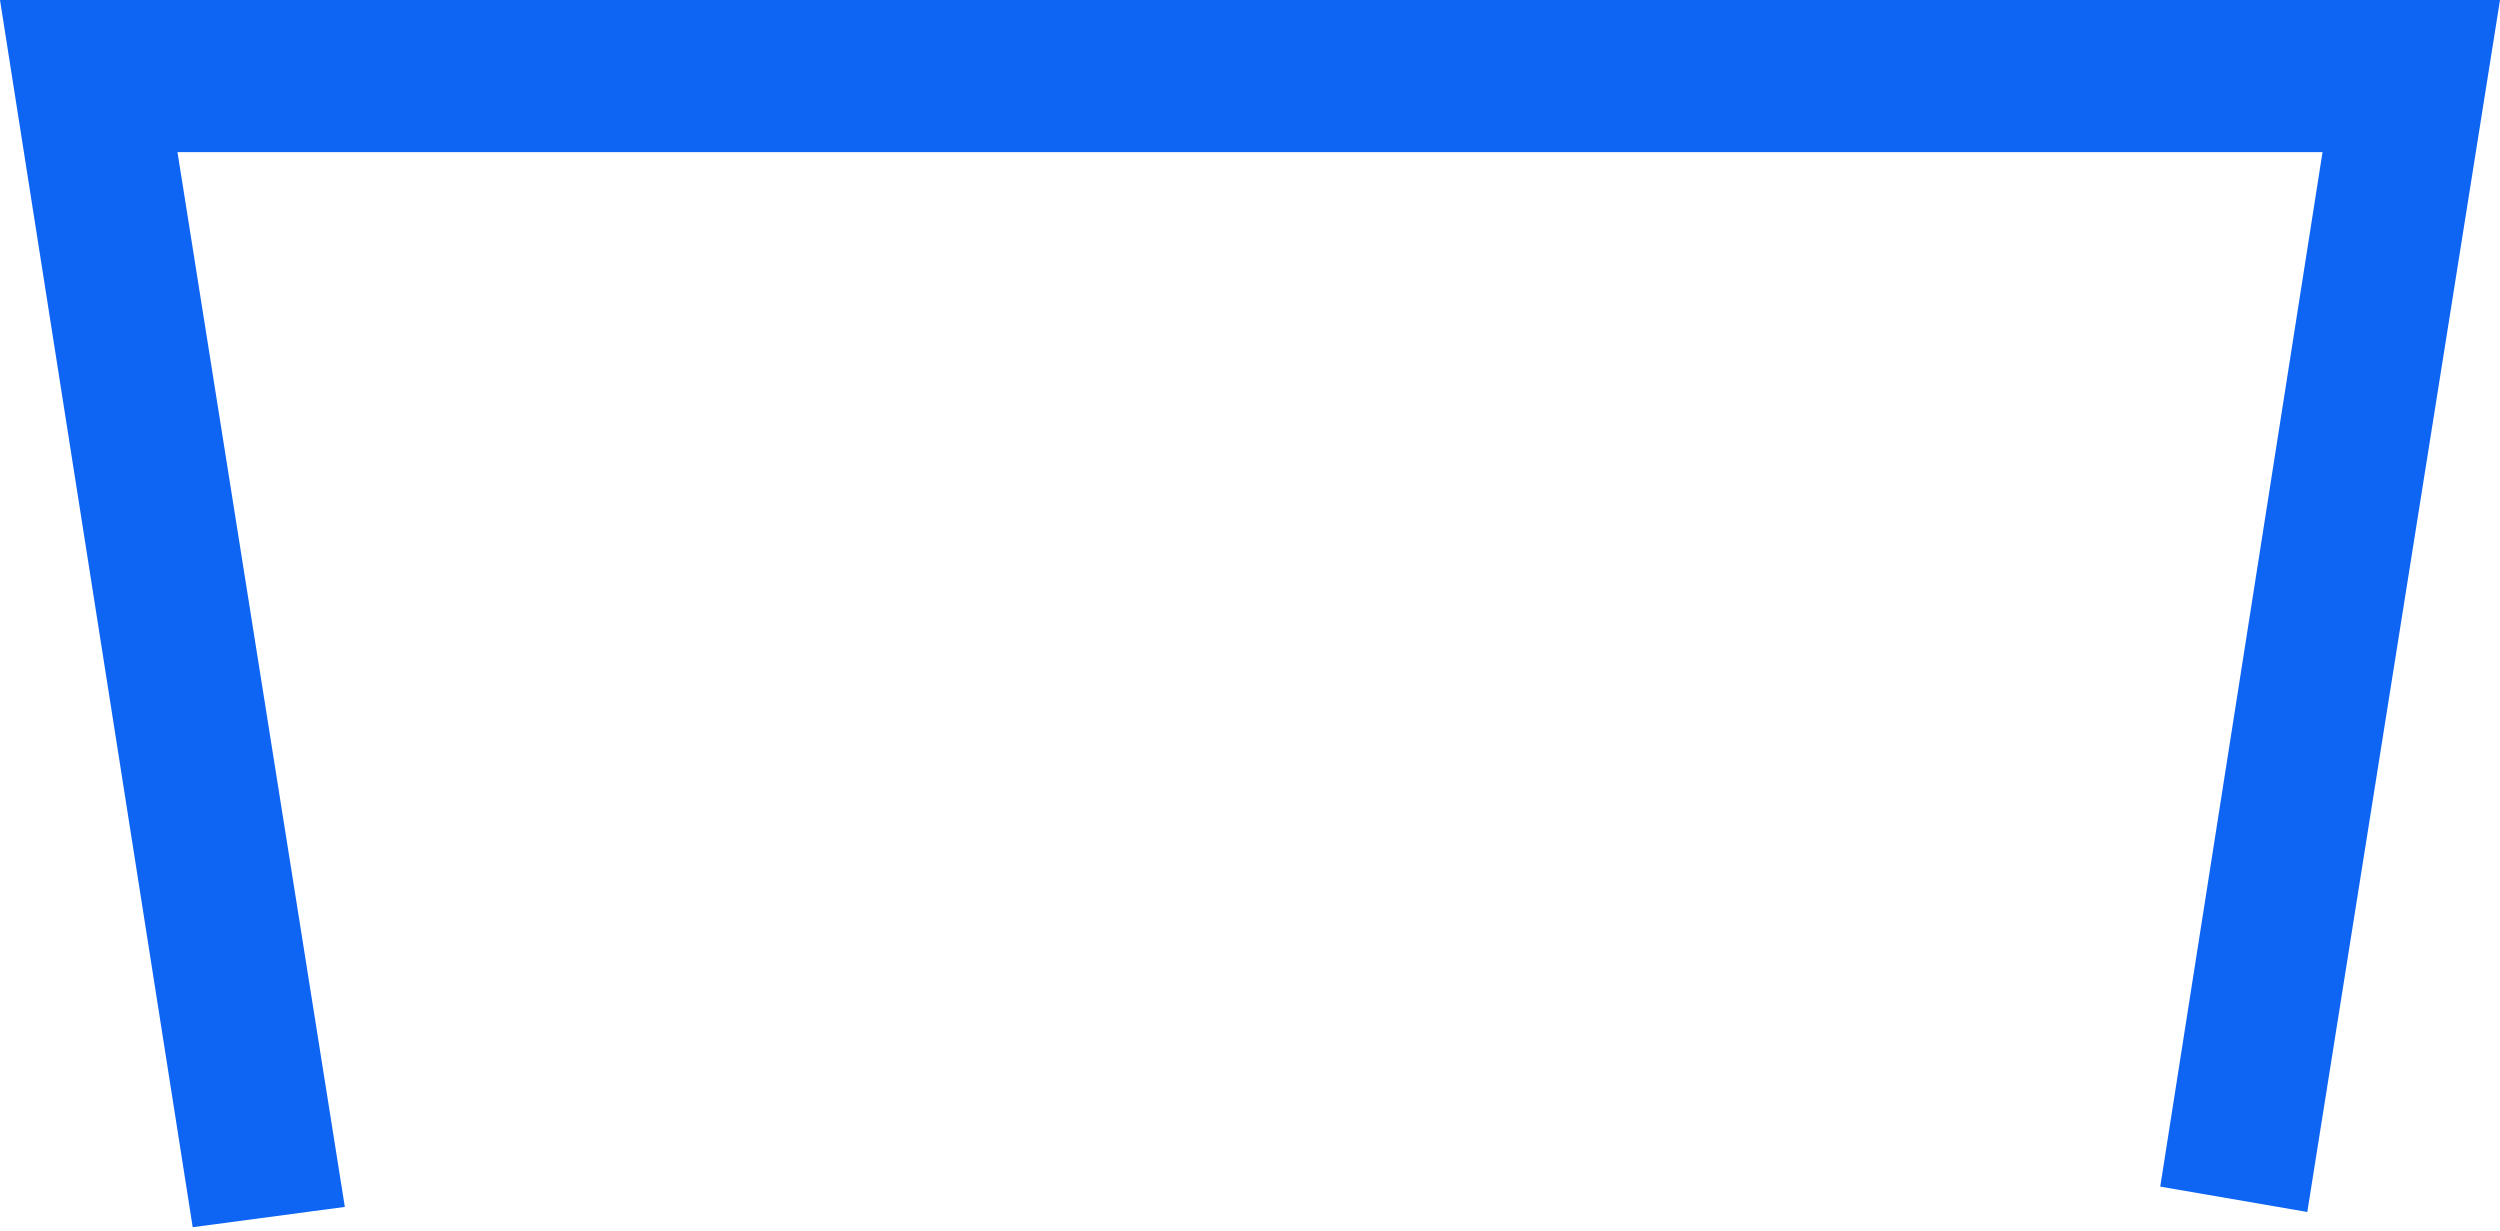
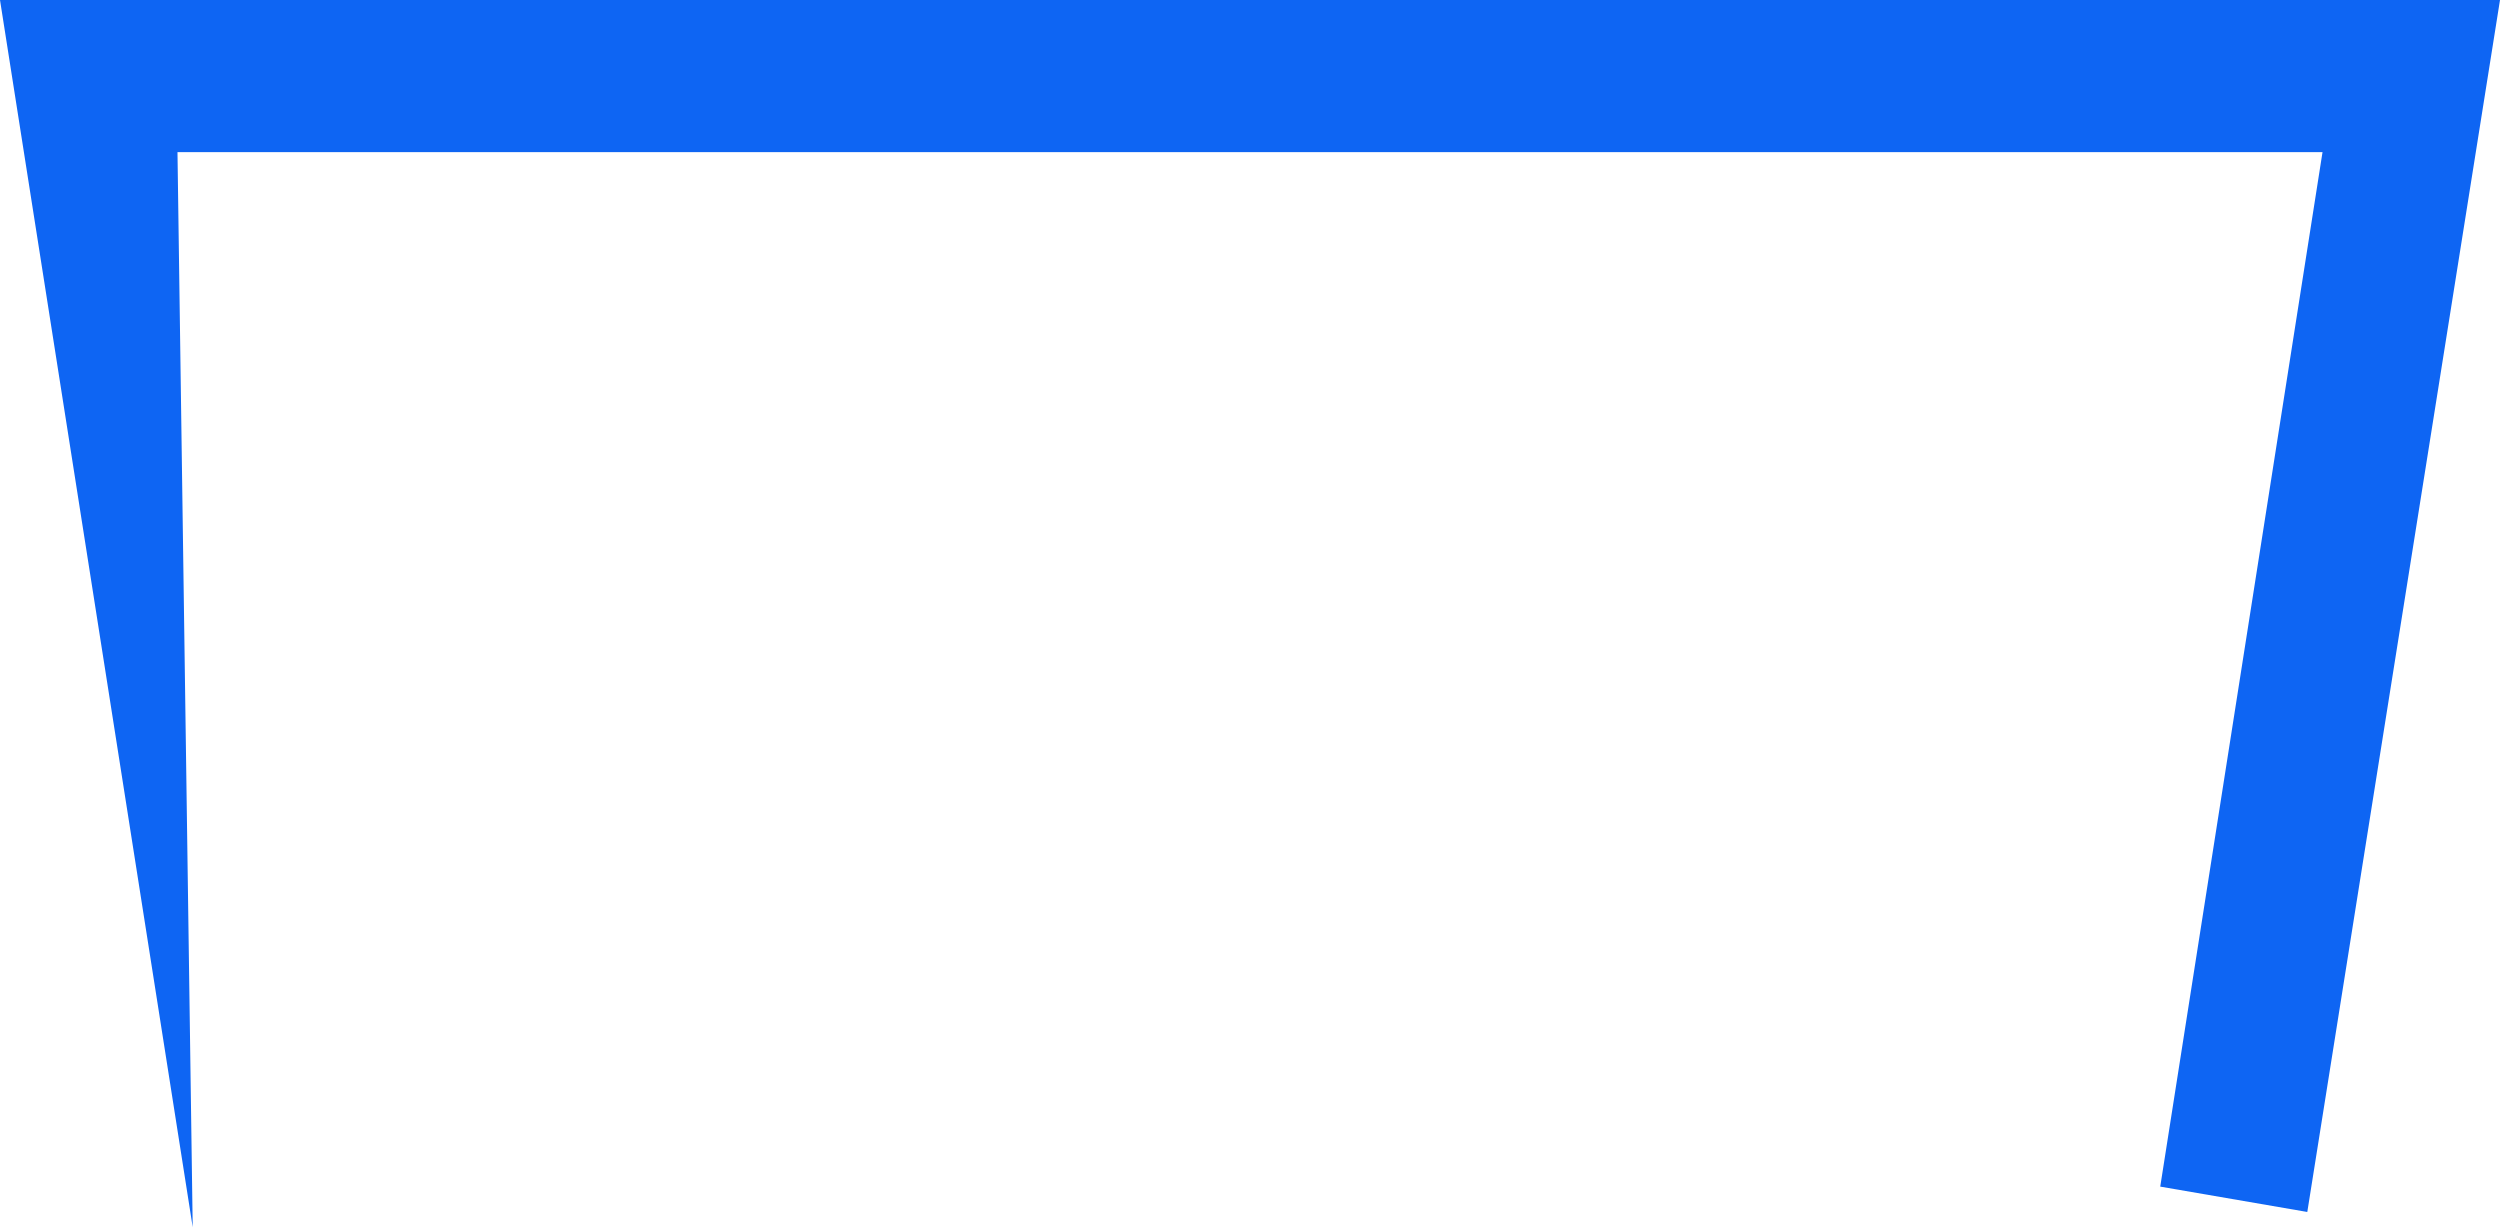
<svg xmlns="http://www.w3.org/2000/svg" width="260" height="128" viewBox="0 0 260 128" fill="none">
-   <path d="M20.041 127.627L0 0H260L239.959 126.045L224.665 123.408L241.542 15.822H18.458L35.862 125.517L20.041 127.627Z" fill="#0E65F3" />
+   <path d="M20.041 127.627L0 0H260L239.959 126.045L224.665 123.408L241.542 15.822H18.458L20.041 127.627Z" fill="#0E65F3" />
</svg>